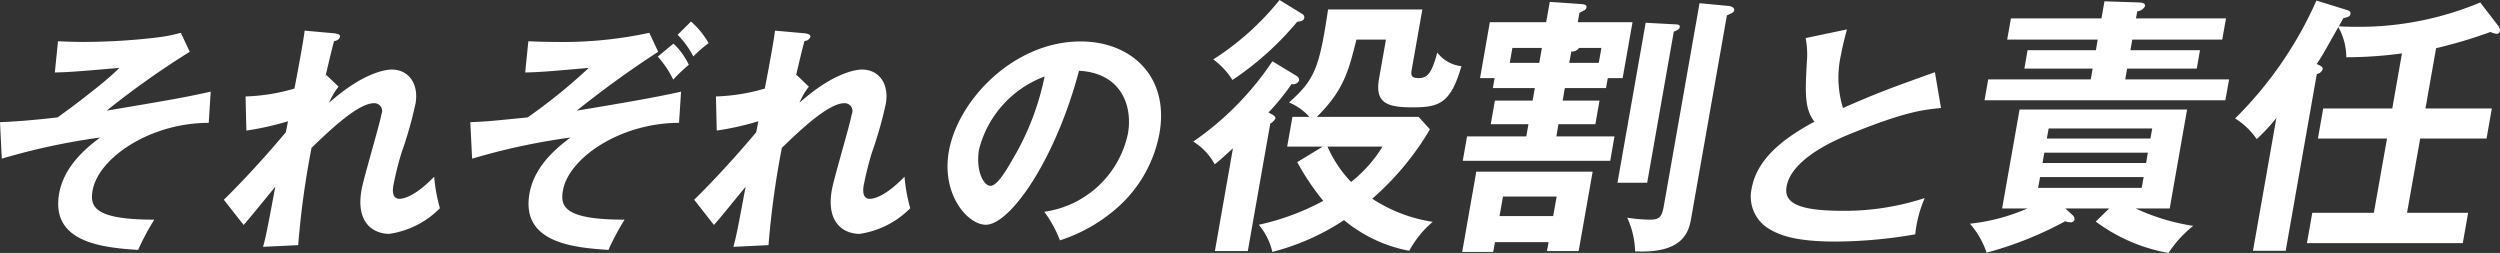
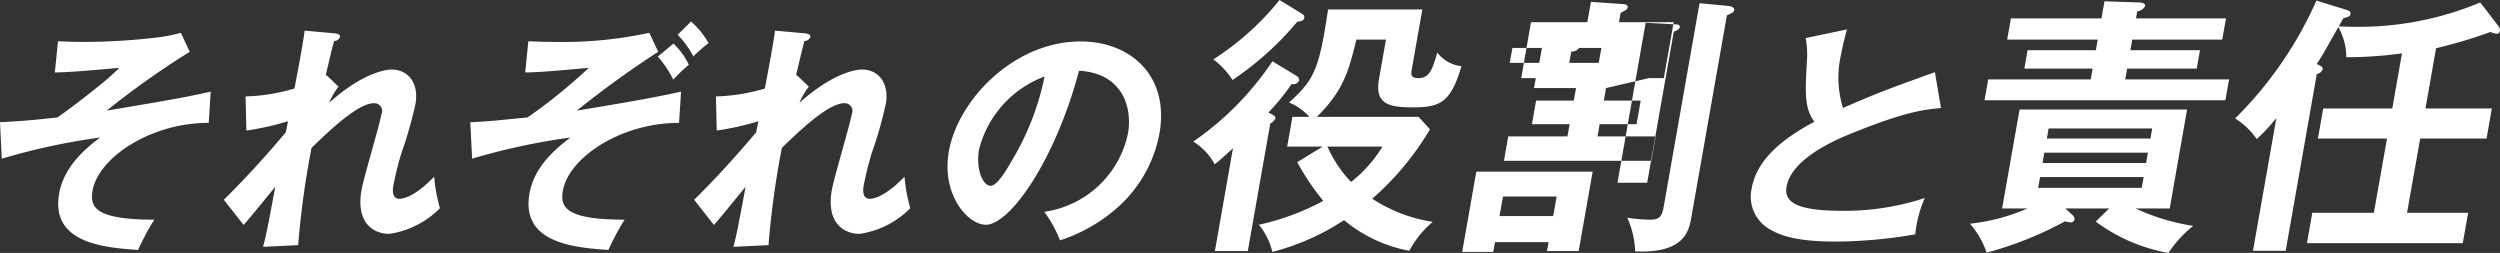
<svg xmlns="http://www.w3.org/2000/svg" width="265.97" height="26.91" viewBox="0 0 265.97 26.91">
  <rect x="0" y="0" width="265.97" height="26.91" fill="#333333" stroke="none" />
  <defs>
    <style>
      .cls-1 {
        fill: #fff;
        fill-rule: evenodd;
      }
    </style>
  </defs>
-   <path id="_00_nav--03_chap2-pc" data-name="00_nav--03_chap2-pc" class="cls-1" d="M1020.98,1319.1a0.528,0.528,0,0,1,.23.47,0.69,0.69,0,0,1-.8.37,24.824,24.824,0,0,1-2.46,3.03c0.54,0.29.78,0.38,0.73,0.66a1.4,1.4,0,0,1-.54.52l-2.39,13.56h-3.5l1.92-10.93c-1.21,1.09-1.35,1.24-1.94,1.7a6.467,6.467,0,0,0-2.28-2.42,31.777,31.777,0,0,0,8.42-8.54Zm0.54-6.63a0.418,0.418,0,0,1,.24.43c-0.05.26-.27,0.38-0.75,0.41a32.216,32.216,0,0,1-6.89,6.2,8.149,8.149,0,0,0-2.04-2.19,29.216,29.216,0,0,0,7.05-6.32Zm2.2,14.13h-3.78l0.56-3.17h1.8a6,6,0,0,0-2.16-1.53c2.72-2.42,3.22-3.63,4.15-9.89h10.03l-1.14,6.46c-0.09.52-.03,0.84,0.73,0.84,1.1,0,1.46-.78,2-2.72a3.725,3.725,0,0,0,2.57,1.45c-1.14,3.92-2.32,4.38-5.18,4.38-2.65,0-4.05-.4-3.59-3.03l0.74-4.18h-3.14c-0.84,3.35-1.34,5.37-4.21,8.22h10.82l1.21,1.33a29.99,29.99,0,0,1-6.14,7.38,16.073,16.073,0,0,0,6.44,2.46,10.532,10.532,0,0,0-2.5,3.08,15.178,15.178,0,0,1-6.94-3.26,25.188,25.188,0,0,1-7.63,3.38,6.865,6.865,0,0,0-1.44-2.89,26.084,26.084,0,0,0,6.86-2.54,26.291,26.291,0,0,1-2.77-4.12Zm0.51,0a13.027,13.027,0,0,0,2.51,3.76,14.409,14.409,0,0,0,3.34-3.76h-5.85Zm29.63-6.23h-4.38l-0.23,1.33h3.92l-0.44,2.51h-3.93l-0.22,1.3h6.18l-0.45,2.6h-15.69l0.46-2.6h6.3l0.23-1.3h-4.01l0.44-2.51h4.01l0.24-1.33h-4.47l0.19-1.06h-1.55l1.04-5.95h5.99l0.39-2.16,3.32,0.23c0.33,0.03.64,0.06,0.58,0.38a0.458,0.458,0,0,1-.28.31,4.712,4.712,0,0,0-.47.26l-0.17.98h5.82l-1.05,5.95h-1.58Zm-11.81,16.39-0.19,1.04h-3.3l1.5-8.54h12.38l-1.49,8.45h-3.37l0.17-.95h-5.7Zm4.71-19.07,0.28-1.59h-3.14l-0.28,1.59h3.14Zm1.48,16.3,0.37-2.08h-5.71l-0.37,2.08h5.71Zm4.85-16.3,0.28-1.59h-2.38a0.9,0.9,0,0,1-.82.38l-0.22,1.21h3.14Zm8.12-4.1c0.26,0,.54.03,0.49,0.29a0.365,0.365,0,0,1-.16.26,2.558,2.558,0,0,1-.47.23l-2.83,16.07h-3.16l3-17.02Zm5.66-1.96c0.31,0.03.68,0.18,0.63,0.44s-0.16.28-.78,0.57l-3.78,21.47c-0.24,1.38-.69,3.89-5.98,3.63a9.351,9.351,0,0,0-.84-3.58,16.714,16.714,0,0,0,2.42.21c0.99,0,1.27-.29,1.47-1.45l3.8-21.58Zm52.95,1.33-0.4,2.25h-9.57l-0.2,1.13h7.4l-0.34,1.96h-7.41l-0.2,1.15h11.05l-0.4,2.22h-25.62l0.39-2.22h10.91l0.2-1.15h-7.26l0.34-1.96h7.27l0.19-1.13h-9.63l0.4-2.25h9.63l0.32-1.82,3.68,0.12c0.53,0.03.68,0.17,0.64,0.4a1.094,1.094,0,0,1-.83.55l-0.14.75h9.58Zm-12.43,20.22h-4.66l0.75,0.69a0.6,0.6,0,0,1,.23.47,0.394,0.394,0,0,1-.45.31,1.753,1.753,0,0,1-.55-0.11,38.252,38.252,0,0,1-8.36,3.34,9.05,9.05,0,0,0-1.77-3.08,20.865,20.865,0,0,0,6.11-1.62H1096l1.86-10.53h17.82l-1.85,10.53h-3.62a22.556,22.556,0,0,0,6.12,1.85,12.368,12.368,0,0,0-2.63,2.88,18.292,18.292,0,0,1-7.74-3.34Zm4.39-7.44,0.19-1.07h-11.02l-0.19,1.07h11.02Zm-11.29,1.5-0.19,1.1h11.02l0.19-1.1h-11.02Zm-0.45,2.6-0.21,1.15h11.02l0.21-1.15h-11.02Zm48.71-16.13a0.774,0.774,0,0,1,.21.58,0.329,0.329,0,0,1-.33.31,2.034,2.034,0,0,1-.67-0.2,51.758,51.758,0,0,1-5.79,1.73l-1.13,6.41h7.06l-0.56,3.2h-7.06l-1.4,7.9h6.5l-0.57,3.23h-16.58l0.57-3.23h6.55l1.4-7.9h-7.35l0.56-3.2h7.35l1.03-5.86a43.97,43.97,0,0,1-5.92.41,6.637,6.637,0,0,0-.85-3.21c-1.6,2.83-1.77,3.15-2.3,3.93,0.44,0.2.68,0.31,0.63,0.57a0.781,0.781,0,0,1-.62.49l-3.31,18.81h-3.48l2.49-14.13a20.675,20.675,0,0,1-2.09,2.25,7.815,7.815,0,0,0-2.3-2.2,40.989,40.989,0,0,0,8.65-12.54l3.17,0.98c0.34,0.11.5,0.2,0.45,0.46s-0.28.32-.75,0.43c-0.08.15-.42,0.75-0.49,0.87,0.83,0.05,1.31.05,1.68,0.05a33.347,33.347,0,0,0,13.37-2.59Zm-243.544,10.36c-6.231,0-11.745,3.73-12.357,7.21-0.306,1.74.231,3.09,6.564,3.09a26.644,26.644,0,0,0-1.72,3.22c-3.682-.25-9.328-0.74-8.4-6,0.531-3.02,3.051-4.96,4.353-5.96a69.936,69.936,0,0,0-10.456,2.25L883,1324c1.06-.05,2.826-0.13,6.122-0.51,0.972-.69,2.956-2.15,5-3.84,0.327-.28.883-0.74,1.58-1.43-4.626.41-5.536,0.46-6.868,0.49l0.336-3.32c0.6,0.02,1.411.07,2.764,0.07a66.544,66.544,0,0,0,8.072-.51,16.52,16.52,0,0,0,2.233-.46l0.947,2.02a90.636,90.636,0,0,0-8.837,6.26c7.428-1.25,8.257-1.4,11.067-2.02Zm12.525-5.08,1.285,1.23a7.2,7.2,0,0,0-1,1.71c3.855-3.43,6.3-3.53,6.651-3.53,1.827,0,2.908,1.53,2.538,3.63a43.005,43.005,0,0,1-1.5,5.26,33.778,33.778,0,0,0-.857,3.45c-0.041.23-.248,1.41,0.653,1.41,0.374,0,1.583-.18,3.691-2.35a16.984,16.984,0,0,0,.612,3.35,9.5,9.5,0,0,1-5.385,2.73c-1.577,0-3.6-1.05-2.957-4.68,0.225-1.27,1.918-6.9,2.12-8.05a0.826,0.826,0,0,0-.795-1.17c-1.651,0-4.56,2.73-6.643,4.75a92.391,92.391,0,0,0-1.421,10.35l-3.736.18c0.288-1.07.408-1.61,1.3-6.39-0.538.64-2.844,3.5-3.369,4.06l-2.105-2.68c1.055-1.02,3.71-3.73,6.595-7.18l0.232-1.17a30,30,0,0,1-4.429.99l-0.086-3.63a20.149,20.149,0,0,0,5.2-.84c0.226-1.15.957-5.01,1.085-6.16l3.128,0.28c0.442,0.05.673,0.16,0.633,0.39a0.669,0.669,0,0,1-.626.43c-0.291,1.07-.594,2.38-0.9,3.68Zm37.511,5.08c-6.231,0-11.744,3.73-12.356,7.21-0.307,1.74.231,3.09,6.563,3.09a26.613,26.613,0,0,0-1.719,3.22c-3.683-.25-9.329-0.74-8.4-6,0.531-3.02,3.051-4.96,4.354-5.96a69.951,69.951,0,0,0-10.457,2.25l-0.193-3.88c1.866-.08,2.3-0.13,6.1-0.51a58.987,58.987,0,0,0,6.507-5.27c-4.525.41-5.411,0.46-6.767,0.49l0.336-3.32c0.647,0.02,1.411.07,2.889,0.07a43.518,43.518,0,0,0,9.98-.97l0.946,2.02a104.2,104.2,0,0,0-8.659,6.26c3.686-.61,8.146-1.35,11.09-2.02Zm-0.593-8.43a7.435,7.435,0,0,1,1.632,2.25,17.535,17.535,0,0,0-1.656,1.58,10.939,10.939,0,0,0-1.644-2.45Zm1.867-2.35a8.858,8.858,0,0,1,1.872,2.3,14.26,14.26,0,0,0-1.624,1.41,9.562,9.562,0,0,0-1.673-2.3Zm11.251,5.7,1.285,1.23a7.238,7.238,0,0,0-1,1.71c3.855-3.43,6.3-3.53,6.651-3.53,1.827,0,2.908,1.53,2.539,3.63a43.122,43.122,0,0,1-1.5,5.26,34.044,34.044,0,0,0-.857,3.45c-0.04.23-.247,1.41,0.653,1.41,0.375,0,1.584-.18,3.692-2.35a17.053,17.053,0,0,0,.611,3.35,9.493,9.493,0,0,1-5.385,2.73c-1.577,0-3.6-1.05-2.956-4.68,0.225-1.27,1.917-6.9,2.119-8.05a0.826,0.826,0,0,0-.795-1.17c-1.651,0-4.56,2.73-6.643,4.75a92.626,92.626,0,0,0-1.421,10.35l-3.736.18c0.289-1.07.408-1.61,1.3-6.39-0.538.64-2.843,3.5-3.369,4.06l-2.105-2.68c1.055-1.02,3.71-3.73,6.6-7.18l0.233-1.17a30.023,30.023,0,0,1-4.43.99l-0.086-3.63a20.154,20.154,0,0,0,5.2-.84c0.226-1.15.956-5.01,1.085-6.16l3.128,0.28c0.441,0.05.673,0.16,0.632,0.39a0.669,0.669,0,0,1-.626.43c-0.291,1.07-.594,2.38-0.9,3.68Zm26.334,14.54a10.6,10.6,0,0,0,8.9-8.33c0.52-2.97-.74-6.44-5.206-6.67-2.531,9.53-7.34,16.38-9.917,16.38-1.929,0-4.738-3.22-3.932-7.8,0.958-5.44,6.89-11.7,14.022-11.7,5.333,0,9.463,3.68,8.383,9.79a13.912,13.912,0,0,1-4.31,7.74,17.126,17.126,0,0,1-6.273,3.63A12.974,12.974,0,0,0,994.1,1333.53Zm-6.938-6.65c-0.383,2.18.441,3.89,1.217,3.89,0.727,0,1.733-1.74,2.313-2.76a28.208,28.208,0,0,0,3.439-8.87A11.235,11.235,0,0,0,987.163,1326.88Zm102.337-4.39c-2.01.2-3.88,0.43-9.42,2.66-1.32.53-6.47,2.6-7.01,5.7-0.33,1.86,1.52,2.58,6.05,2.58a27.474,27.474,0,0,0,8.65-1.36,12.851,12.851,0,0,0-1.01,3.86,50.677,50.677,0,0,1-8.47.77c-4.4,0-6-.72-7.05-1.33a3.993,3.993,0,0,1-1.89-4.29c0.54-3.07,3.2-5.27,6.68-7.13-1.07-1.41-.98-3.1-0.8-6.39a9.155,9.155,0,0,0-.13-2.51l4.39-.92c-0.32,1.23-.47,1.82-0.61,2.61a10.971,10.971,0,0,0,.19,5.75c3.74-1.64,5.02-2.1,9.78-3.81Z" transform="translate(-883 -1311)" />
+   <path id="_00_nav--03_chap2-pc" data-name="00_nav--03_chap2-pc" class="cls-1" d="M1020.98,1319.1a0.528,0.528,0,0,1,.23.47,0.69,0.69,0,0,1-.8.37,24.824,24.824,0,0,1-2.46,3.03c0.54,0.29.78,0.38,0.73,0.66a1.4,1.4,0,0,1-.54.52l-2.39,13.56h-3.5l1.92-10.93c-1.21,1.09-1.35,1.24-1.94,1.7a6.467,6.467,0,0,0-2.28-2.42,31.777,31.777,0,0,0,8.42-8.54Zm0.54-6.63a0.418,0.418,0,0,1,.24.43c-0.05.26-.27,0.38-0.75,0.41a32.216,32.216,0,0,1-6.89,6.2,8.149,8.149,0,0,0-2.04-2.19,29.216,29.216,0,0,0,7.05-6.32Zm2.2,14.13h-3.78l0.56-3.17h1.8a6,6,0,0,0-2.16-1.53c2.72-2.42,3.22-3.63,4.15-9.89h10.03l-1.14,6.46c-0.09.52-.03,0.84,0.73,0.84,1.1,0,1.46-.78,2-2.72a3.725,3.725,0,0,0,2.57,1.45c-1.14,3.92-2.32,4.38-5.18,4.38-2.65,0-4.05-.4-3.59-3.03l0.74-4.18h-3.14c-0.84,3.35-1.34,5.37-4.21,8.22h10.82l1.21,1.33a29.99,29.99,0,0,1-6.14,7.38,16.073,16.073,0,0,0,6.44,2.46,10.532,10.532,0,0,0-2.5,3.08,15.178,15.178,0,0,1-6.94-3.26,25.188,25.188,0,0,1-7.63,3.38,6.865,6.865,0,0,0-1.44-2.89,26.084,26.084,0,0,0,6.86-2.54,26.291,26.291,0,0,1-2.77-4.12Zm0.51,0a13.027,13.027,0,0,0,2.51,3.76,14.409,14.409,0,0,0,3.34-3.76h-5.85Zm29.63-6.23l-0.23,1.33h3.92l-0.44,2.51h-3.93l-0.22,1.3h6.18l-0.45,2.6h-15.69l0.46-2.6h6.3l0.23-1.3h-4.01l0.44-2.51h4.01l0.24-1.33h-4.47l0.19-1.06h-1.55l1.04-5.95h5.99l0.39-2.16,3.32,0.23c0.33,0.03.64,0.06,0.58,0.38a0.458,0.458,0,0,1-.28.31,4.712,4.712,0,0,0-.47.26l-0.17.98h5.82l-1.05,5.95h-1.58Zm-11.81,16.39-0.19,1.04h-3.3l1.5-8.54h12.38l-1.49,8.45h-3.37l0.17-.95h-5.7Zm4.71-19.07,0.28-1.59h-3.14l-0.28,1.59h3.14Zm1.48,16.3,0.37-2.08h-5.71l-0.37,2.08h5.71Zm4.85-16.3,0.28-1.59h-2.38a0.9,0.9,0,0,1-.82.38l-0.22,1.21h3.14Zm8.12-4.1c0.26,0,.54.03,0.49,0.29a0.365,0.365,0,0,1-.16.26,2.558,2.558,0,0,1-.47.23l-2.83,16.07h-3.16l3-17.02Zm5.66-1.96c0.31,0.03.68,0.18,0.63,0.44s-0.16.28-.78,0.57l-3.78,21.47c-0.24,1.38-.69,3.89-5.98,3.63a9.351,9.351,0,0,0-.84-3.58,16.714,16.714,0,0,0,2.42.21c0.99,0,1.27-.29,1.47-1.45l3.8-21.58Zm52.95,1.33-0.4,2.25h-9.57l-0.2,1.13h7.4l-0.34,1.96h-7.41l-0.2,1.15h11.05l-0.4,2.22h-25.62l0.39-2.22h10.91l0.2-1.15h-7.26l0.34-1.96h7.27l0.19-1.13h-9.63l0.4-2.25h9.63l0.32-1.82,3.68,0.12c0.53,0.03.68,0.17,0.64,0.4a1.094,1.094,0,0,1-.83.55l-0.14.75h9.58Zm-12.43,20.22h-4.66l0.75,0.69a0.6,0.6,0,0,1,.23.47,0.394,0.394,0,0,1-.45.31,1.753,1.753,0,0,1-.55-0.11,38.252,38.252,0,0,1-8.36,3.34,9.05,9.05,0,0,0-1.77-3.08,20.865,20.865,0,0,0,6.11-1.62H1096l1.86-10.53h17.82l-1.85,10.53h-3.62a22.556,22.556,0,0,0,6.12,1.85,12.368,12.368,0,0,0-2.63,2.88,18.292,18.292,0,0,1-7.74-3.34Zm4.39-7.44,0.19-1.07h-11.02l-0.19,1.07h11.02Zm-11.29,1.5-0.19,1.1h11.02l0.19-1.1h-11.02Zm-0.45,2.6-0.21,1.15h11.02l0.21-1.15h-11.02Zm48.71-16.13a0.774,0.774,0,0,1,.21.58,0.329,0.329,0,0,1-.33.31,2.034,2.034,0,0,1-.67-0.2,51.758,51.758,0,0,1-5.79,1.73l-1.13,6.41h7.06l-0.56,3.2h-7.06l-1.4,7.9h6.5l-0.57,3.23h-16.58l0.57-3.23h6.55l1.4-7.9h-7.35l0.56-3.2h7.35l1.03-5.86a43.97,43.97,0,0,1-5.92.41,6.637,6.637,0,0,0-.85-3.21c-1.6,2.83-1.77,3.15-2.3,3.93,0.44,0.2.68,0.31,0.63,0.57a0.781,0.781,0,0,1-.62.49l-3.31,18.81h-3.48l2.49-14.13a20.675,20.675,0,0,1-2.09,2.25,7.815,7.815,0,0,0-2.3-2.2,40.989,40.989,0,0,0,8.65-12.54l3.17,0.98c0.34,0.11.5,0.2,0.45,0.46s-0.28.32-.75,0.43c-0.08.15-.42,0.75-0.49,0.87,0.83,0.05,1.31.05,1.68,0.05a33.347,33.347,0,0,0,13.37-2.59Zm-243.544,10.36c-6.231,0-11.745,3.73-12.357,7.21-0.306,1.74.231,3.09,6.564,3.09a26.644,26.644,0,0,0-1.72,3.22c-3.682-.25-9.328-0.74-8.4-6,0.531-3.02,3.051-4.96,4.353-5.96a69.936,69.936,0,0,0-10.456,2.25L883,1324c1.06-.05,2.826-0.13,6.122-0.51,0.972-.69,2.956-2.15,5-3.84,0.327-.28.883-0.74,1.58-1.43-4.626.41-5.536,0.46-6.868,0.49l0.336-3.32c0.6,0.02,1.411.07,2.764,0.07a66.544,66.544,0,0,0,8.072-.51,16.52,16.52,0,0,0,2.233-.46l0.947,2.02a90.636,90.636,0,0,0-8.837,6.26c7.428-1.25,8.257-1.4,11.067-2.02Zm12.525-5.08,1.285,1.23a7.2,7.2,0,0,0-1,1.71c3.855-3.43,6.3-3.53,6.651-3.53,1.827,0,2.908,1.53,2.538,3.63a43.005,43.005,0,0,1-1.5,5.26,33.778,33.778,0,0,0-.857,3.45c-0.041.23-.248,1.41,0.653,1.41,0.374,0,1.583-.18,3.691-2.35a16.984,16.984,0,0,0,.612,3.35,9.5,9.5,0,0,1-5.385,2.73c-1.577,0-3.6-1.05-2.957-4.68,0.225-1.27,1.918-6.9,2.12-8.05a0.826,0.826,0,0,0-.795-1.17c-1.651,0-4.56,2.73-6.643,4.75a92.391,92.391,0,0,0-1.421,10.35l-3.736.18c0.288-1.07.408-1.61,1.3-6.39-0.538.64-2.844,3.5-3.369,4.06l-2.105-2.68c1.055-1.02,3.71-3.73,6.595-7.18l0.232-1.17a30,30,0,0,1-4.429.99l-0.086-3.63a20.149,20.149,0,0,0,5.2-.84c0.226-1.15.957-5.01,1.085-6.16l3.128,0.28c0.442,0.05.673,0.16,0.633,0.39a0.669,0.669,0,0,1-.626.43c-0.291,1.07-.594,2.38-0.9,3.68Zm37.511,5.08c-6.231,0-11.744,3.73-12.356,7.21-0.307,1.74.231,3.09,6.563,3.09a26.613,26.613,0,0,0-1.719,3.22c-3.683-.25-9.329-0.74-8.4-6,0.531-3.02,3.051-4.96,4.354-5.96a69.951,69.951,0,0,0-10.457,2.25l-0.193-3.88c1.866-.08,2.3-0.13,6.1-0.51a58.987,58.987,0,0,0,6.507-5.27c-4.525.41-5.411,0.46-6.767,0.49l0.336-3.32c0.647,0.02,1.411.07,2.889,0.07a43.518,43.518,0,0,0,9.98-.97l0.946,2.02a104.2,104.2,0,0,0-8.659,6.26c3.686-.61,8.146-1.35,11.09-2.02Zm-0.593-8.43a7.435,7.435,0,0,1,1.632,2.25,17.535,17.535,0,0,0-1.656,1.58,10.939,10.939,0,0,0-1.644-2.45Zm1.867-2.35a8.858,8.858,0,0,1,1.872,2.3,14.26,14.26,0,0,0-1.624,1.41,9.562,9.562,0,0,0-1.673-2.3Zm11.251,5.7,1.285,1.23a7.238,7.238,0,0,0-1,1.71c3.855-3.43,6.3-3.53,6.651-3.53,1.827,0,2.908,1.53,2.539,3.63a43.122,43.122,0,0,1-1.5,5.26,34.044,34.044,0,0,0-.857,3.45c-0.04.23-.247,1.41,0.653,1.41,0.375,0,1.584-.18,3.692-2.35a17.053,17.053,0,0,0,.611,3.35,9.493,9.493,0,0,1-5.385,2.73c-1.577,0-3.6-1.05-2.956-4.68,0.225-1.27,1.917-6.9,2.119-8.05a0.826,0.826,0,0,0-.795-1.17c-1.651,0-4.56,2.73-6.643,4.75a92.626,92.626,0,0,0-1.421,10.35l-3.736.18c0.289-1.07.408-1.61,1.3-6.39-0.538.64-2.843,3.5-3.369,4.06l-2.105-2.68c1.055-1.02,3.71-3.73,6.6-7.18l0.233-1.17a30.023,30.023,0,0,1-4.43.99l-0.086-3.63a20.154,20.154,0,0,0,5.2-.84c0.226-1.15.956-5.01,1.085-6.16l3.128,0.28c0.441,0.05.673,0.16,0.632,0.39a0.669,0.669,0,0,1-.626.43c-0.291,1.07-.594,2.38-0.9,3.68Zm26.334,14.54a10.6,10.6,0,0,0,8.9-8.33c0.52-2.97-.74-6.44-5.206-6.67-2.531,9.53-7.34,16.38-9.917,16.38-1.929,0-4.738-3.22-3.932-7.8,0.958-5.44,6.89-11.7,14.022-11.7,5.333,0,9.463,3.68,8.383,9.79a13.912,13.912,0,0,1-4.31,7.74,17.126,17.126,0,0,1-6.273,3.63A12.974,12.974,0,0,0,994.1,1333.53Zm-6.938-6.65c-0.383,2.18.441,3.89,1.217,3.89,0.727,0,1.733-1.74,2.313-2.76a28.208,28.208,0,0,0,3.439-8.87A11.235,11.235,0,0,0,987.163,1326.88Zm102.337-4.39c-2.01.2-3.88,0.43-9.42,2.66-1.32.53-6.47,2.6-7.01,5.7-0.33,1.86,1.52,2.58,6.05,2.58a27.474,27.474,0,0,0,8.65-1.36,12.851,12.851,0,0,0-1.01,3.86,50.677,50.677,0,0,1-8.47.77c-4.4,0-6-.72-7.05-1.33a3.993,3.993,0,0,1-1.89-4.29c0.54-3.07,3.2-5.27,6.68-7.13-1.07-1.41-.98-3.1-0.8-6.39a9.155,9.155,0,0,0-.13-2.51l4.39-.92c-0.32,1.23-.47,1.82-0.61,2.61a10.971,10.971,0,0,0,.19,5.75c3.74-1.64,5.02-2.1,9.78-3.81Z" transform="translate(-883 -1311)" />
</svg>